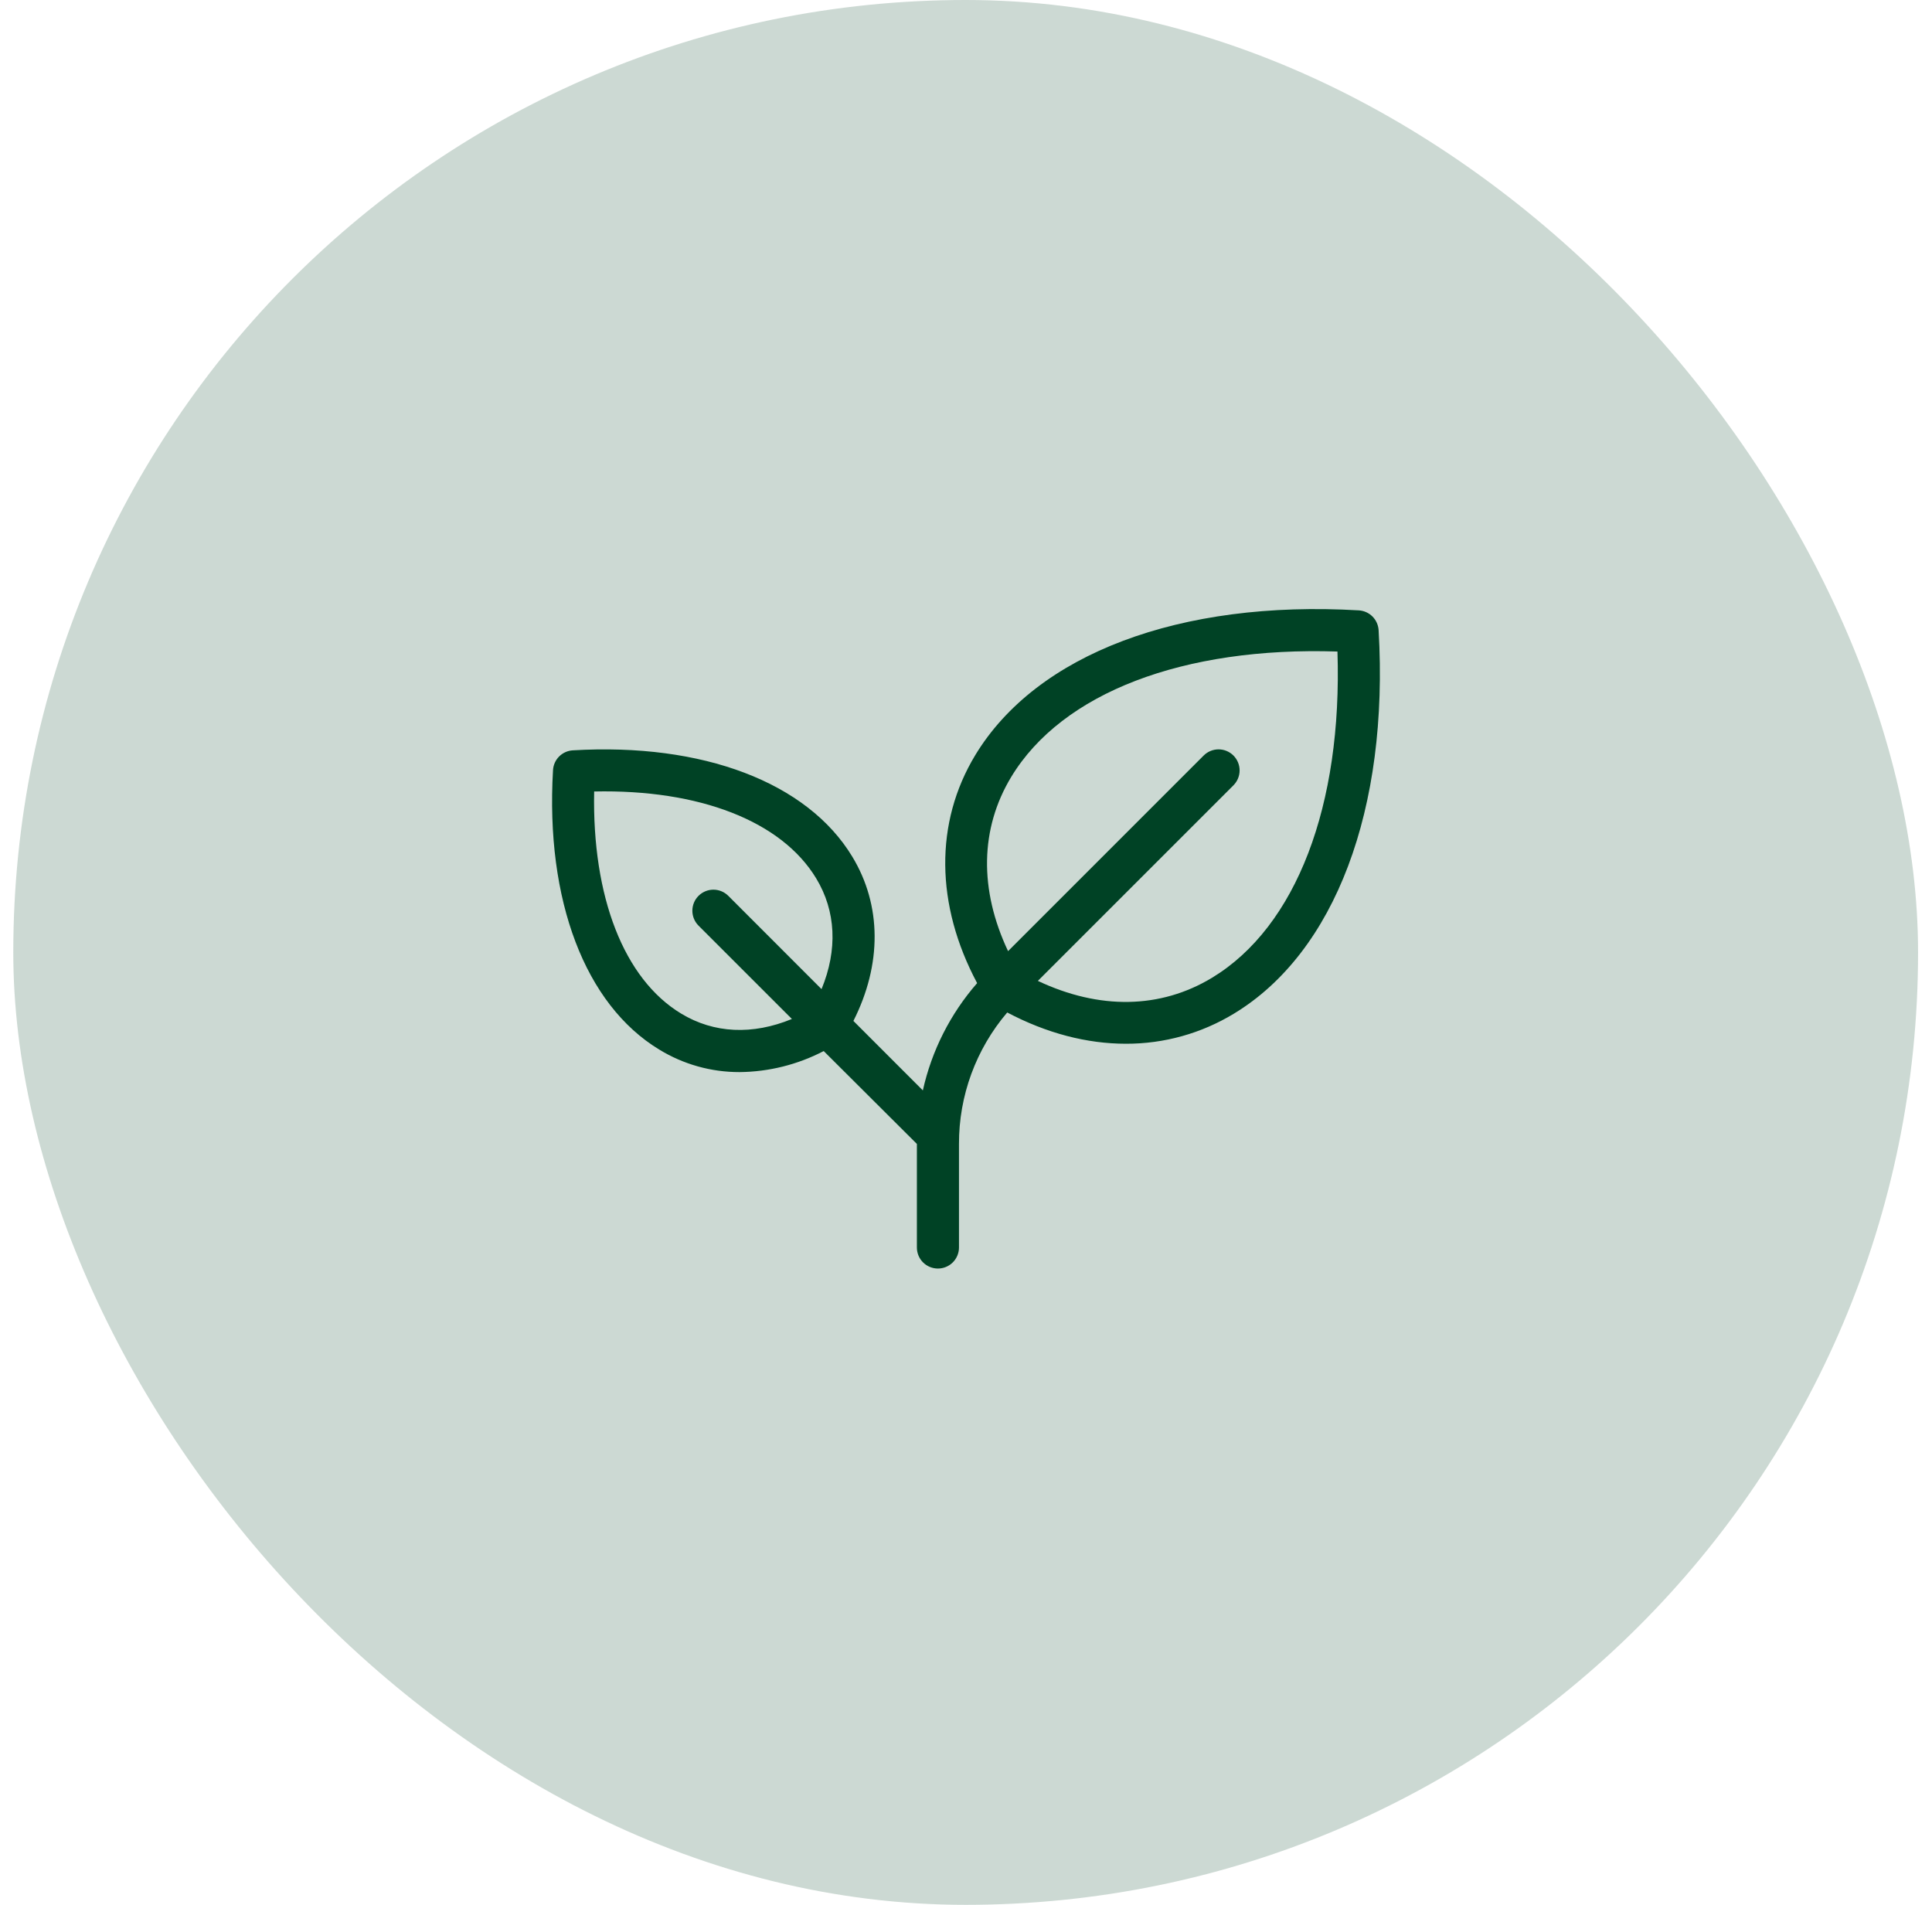
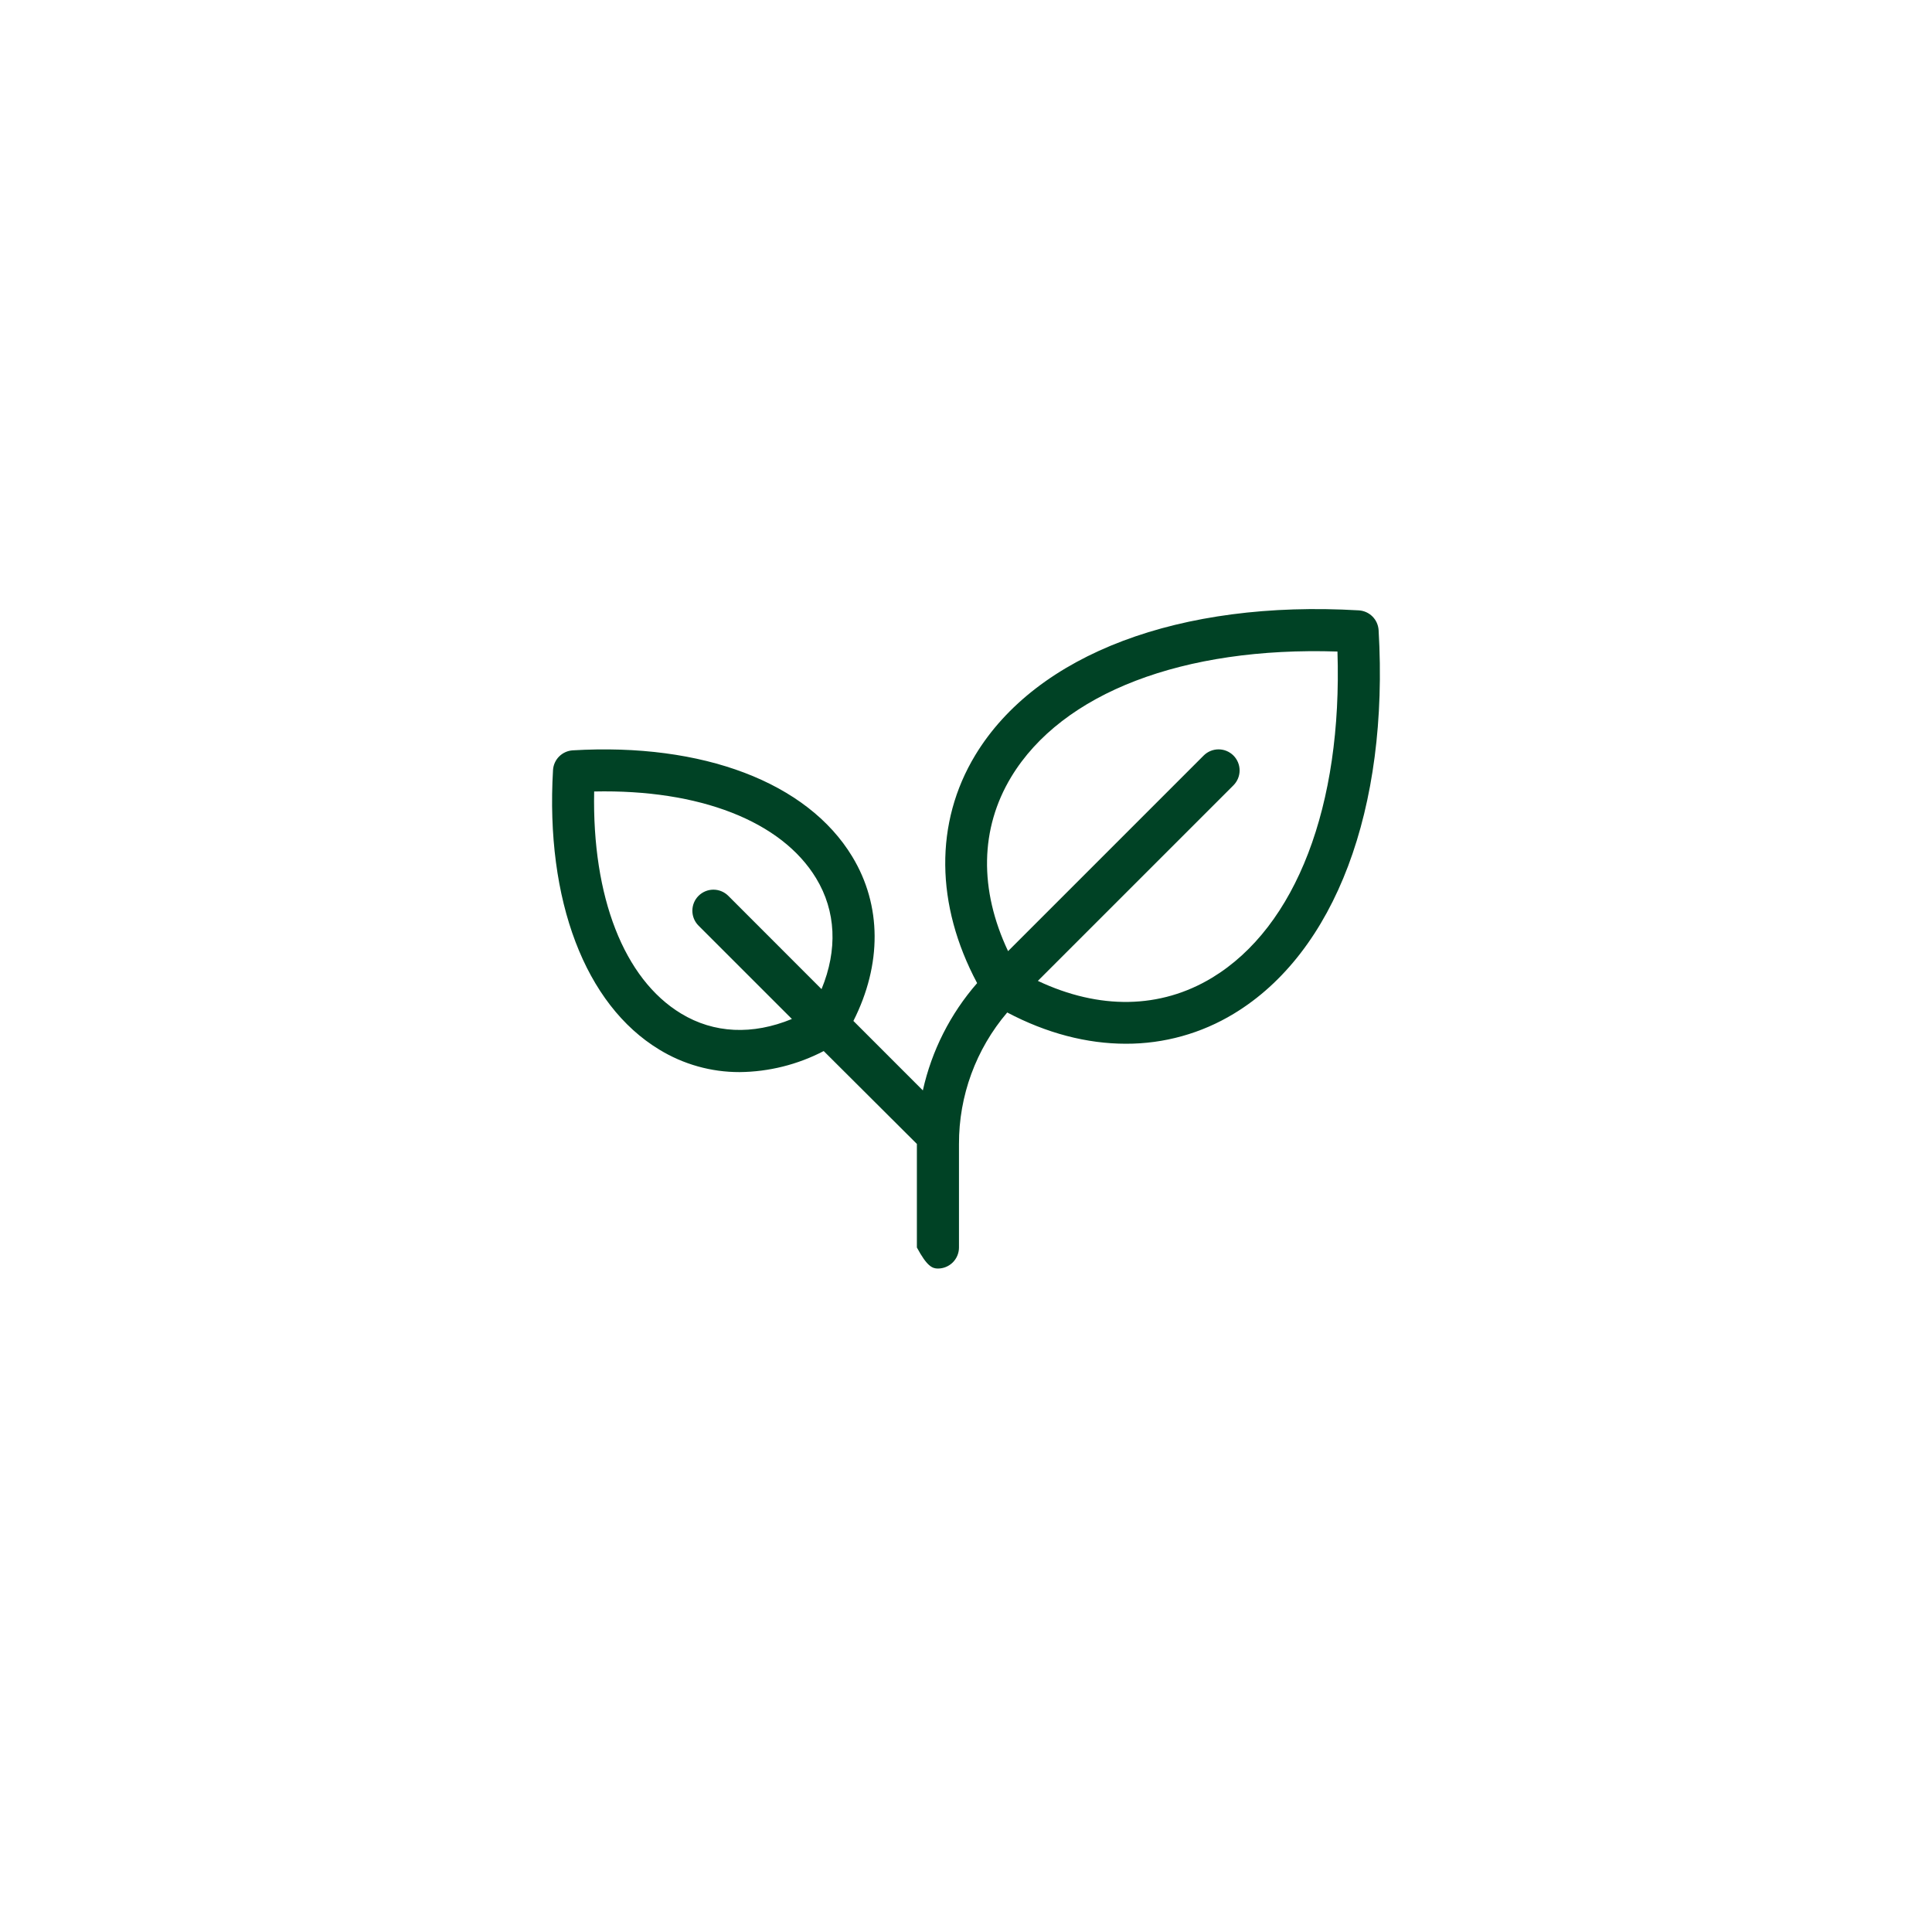
<svg xmlns="http://www.w3.org/2000/svg" width="71" height="70" viewBox="0 0 71 70" fill="none">
-   <rect x="0.488" width="70" height="70" rx="35" fill="#004225" fill-opacity="0.2" />
-   <path d="M50.663 23.156C50.651 22.968 50.571 22.789 50.438 22.656C50.304 22.522 50.126 22.442 49.937 22.43C43.363 22.044 38.093 24.032 35.841 27.749C34.342 30.226 34.374 33.251 35.909 36.128C34.925 37.255 34.239 38.611 33.914 40.071L31.362 37.518C32.412 35.442 32.406 33.27 31.32 31.479C29.669 28.752 25.831 27.29 21.049 27.574C20.86 27.585 20.682 27.666 20.548 27.799C20.414 27.933 20.334 28.112 20.323 28.301C20.042 33.082 21.502 36.92 24.228 38.571C25.116 39.114 26.137 39.4 27.177 39.398C28.255 39.388 29.315 39.123 30.271 38.625L33.695 42.038V45.844C33.695 46.049 33.776 46.246 33.921 46.391C34.066 46.536 34.263 46.617 34.468 46.617C34.673 46.617 34.87 46.536 35.015 46.391C35.16 46.246 35.242 46.049 35.242 45.844V42.042C35.236 40.27 35.866 38.555 37.015 37.207C38.461 37.971 39.944 38.356 41.375 38.356C42.775 38.36 44.148 37.978 45.344 37.251C49.062 35.002 51.049 29.73 50.663 23.156ZM25.03 37.247C22.927 35.975 21.757 32.953 21.835 29.086C25.703 29.002 28.72 30.174 29.993 32.276C30.725 33.484 30.787 34.904 30.191 36.349L26.765 32.921C26.62 32.776 26.423 32.694 26.218 32.694C26.012 32.694 25.816 32.776 25.67 32.921C25.525 33.066 25.444 33.263 25.444 33.468C25.444 33.673 25.525 33.87 25.67 34.015L29.102 37.446C27.657 38.041 26.238 37.98 25.03 37.247ZM44.544 35.93C42.644 37.079 40.401 37.113 38.141 36.046L45.329 28.859C45.4 28.787 45.457 28.702 45.496 28.608C45.535 28.514 45.555 28.413 45.555 28.312C45.555 28.21 45.535 28.11 45.496 28.016C45.457 27.922 45.4 27.837 45.329 27.765C45.257 27.693 45.171 27.636 45.078 27.597C44.984 27.558 44.883 27.538 44.781 27.538C44.68 27.538 44.579 27.558 44.485 27.597C44.391 27.636 44.306 27.693 44.234 27.765L37.046 34.953C35.979 32.693 36.015 30.45 37.162 28.551C39.034 25.457 43.486 23.758 49.151 23.943C49.335 29.602 47.635 34.057 44.544 35.93Z" fill="#004225" />
+   <path d="M50.663 23.156C50.651 22.968 50.571 22.789 50.438 22.656C50.304 22.522 50.126 22.442 49.937 22.43C43.363 22.044 38.093 24.032 35.841 27.749C34.342 30.226 34.374 33.251 35.909 36.128C34.925 37.255 34.239 38.611 33.914 40.071L31.362 37.518C32.412 35.442 32.406 33.27 31.32 31.479C29.669 28.752 25.831 27.29 21.049 27.574C20.86 27.585 20.682 27.666 20.548 27.799C20.414 27.933 20.334 28.112 20.323 28.301C20.042 33.082 21.502 36.92 24.228 38.571C25.116 39.114 26.137 39.4 27.177 39.398C28.255 39.388 29.315 39.123 30.271 38.625L33.695 42.038V45.844C34.066 46.536 34.263 46.617 34.468 46.617C34.673 46.617 34.87 46.536 35.015 46.391C35.16 46.246 35.242 46.049 35.242 45.844V42.042C35.236 40.27 35.866 38.555 37.015 37.207C38.461 37.971 39.944 38.356 41.375 38.356C42.775 38.36 44.148 37.978 45.344 37.251C49.062 35.002 51.049 29.73 50.663 23.156ZM25.03 37.247C22.927 35.975 21.757 32.953 21.835 29.086C25.703 29.002 28.72 30.174 29.993 32.276C30.725 33.484 30.787 34.904 30.191 36.349L26.765 32.921C26.62 32.776 26.423 32.694 26.218 32.694C26.012 32.694 25.816 32.776 25.67 32.921C25.525 33.066 25.444 33.263 25.444 33.468C25.444 33.673 25.525 33.87 25.67 34.015L29.102 37.446C27.657 38.041 26.238 37.98 25.03 37.247ZM44.544 35.93C42.644 37.079 40.401 37.113 38.141 36.046L45.329 28.859C45.4 28.787 45.457 28.702 45.496 28.608C45.535 28.514 45.555 28.413 45.555 28.312C45.555 28.21 45.535 28.11 45.496 28.016C45.457 27.922 45.4 27.837 45.329 27.765C45.257 27.693 45.171 27.636 45.078 27.597C44.984 27.558 44.883 27.538 44.781 27.538C44.68 27.538 44.579 27.558 44.485 27.597C44.391 27.636 44.306 27.693 44.234 27.765L37.046 34.953C35.979 32.693 36.015 30.45 37.162 28.551C39.034 25.457 43.486 23.758 49.151 23.943C49.335 29.602 47.635 34.057 44.544 35.93Z" fill="#004225" />
</svg>